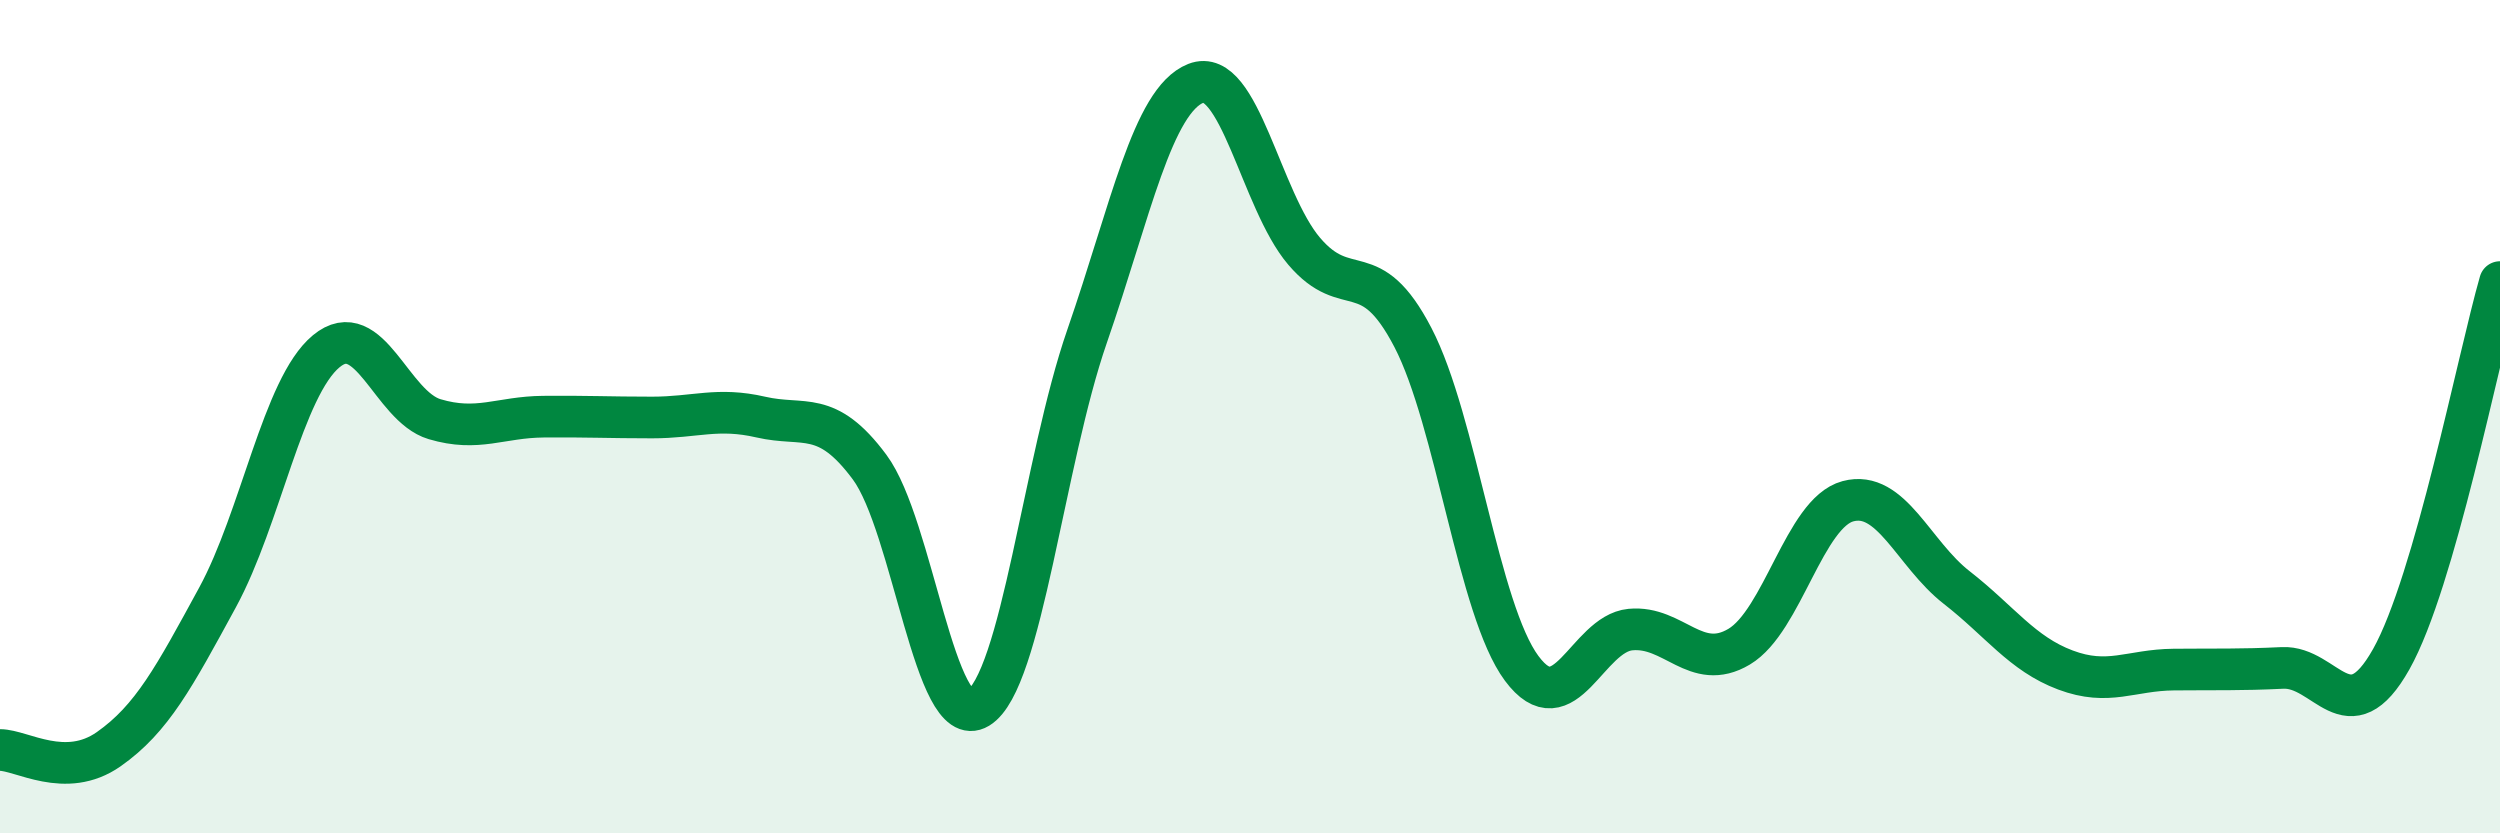
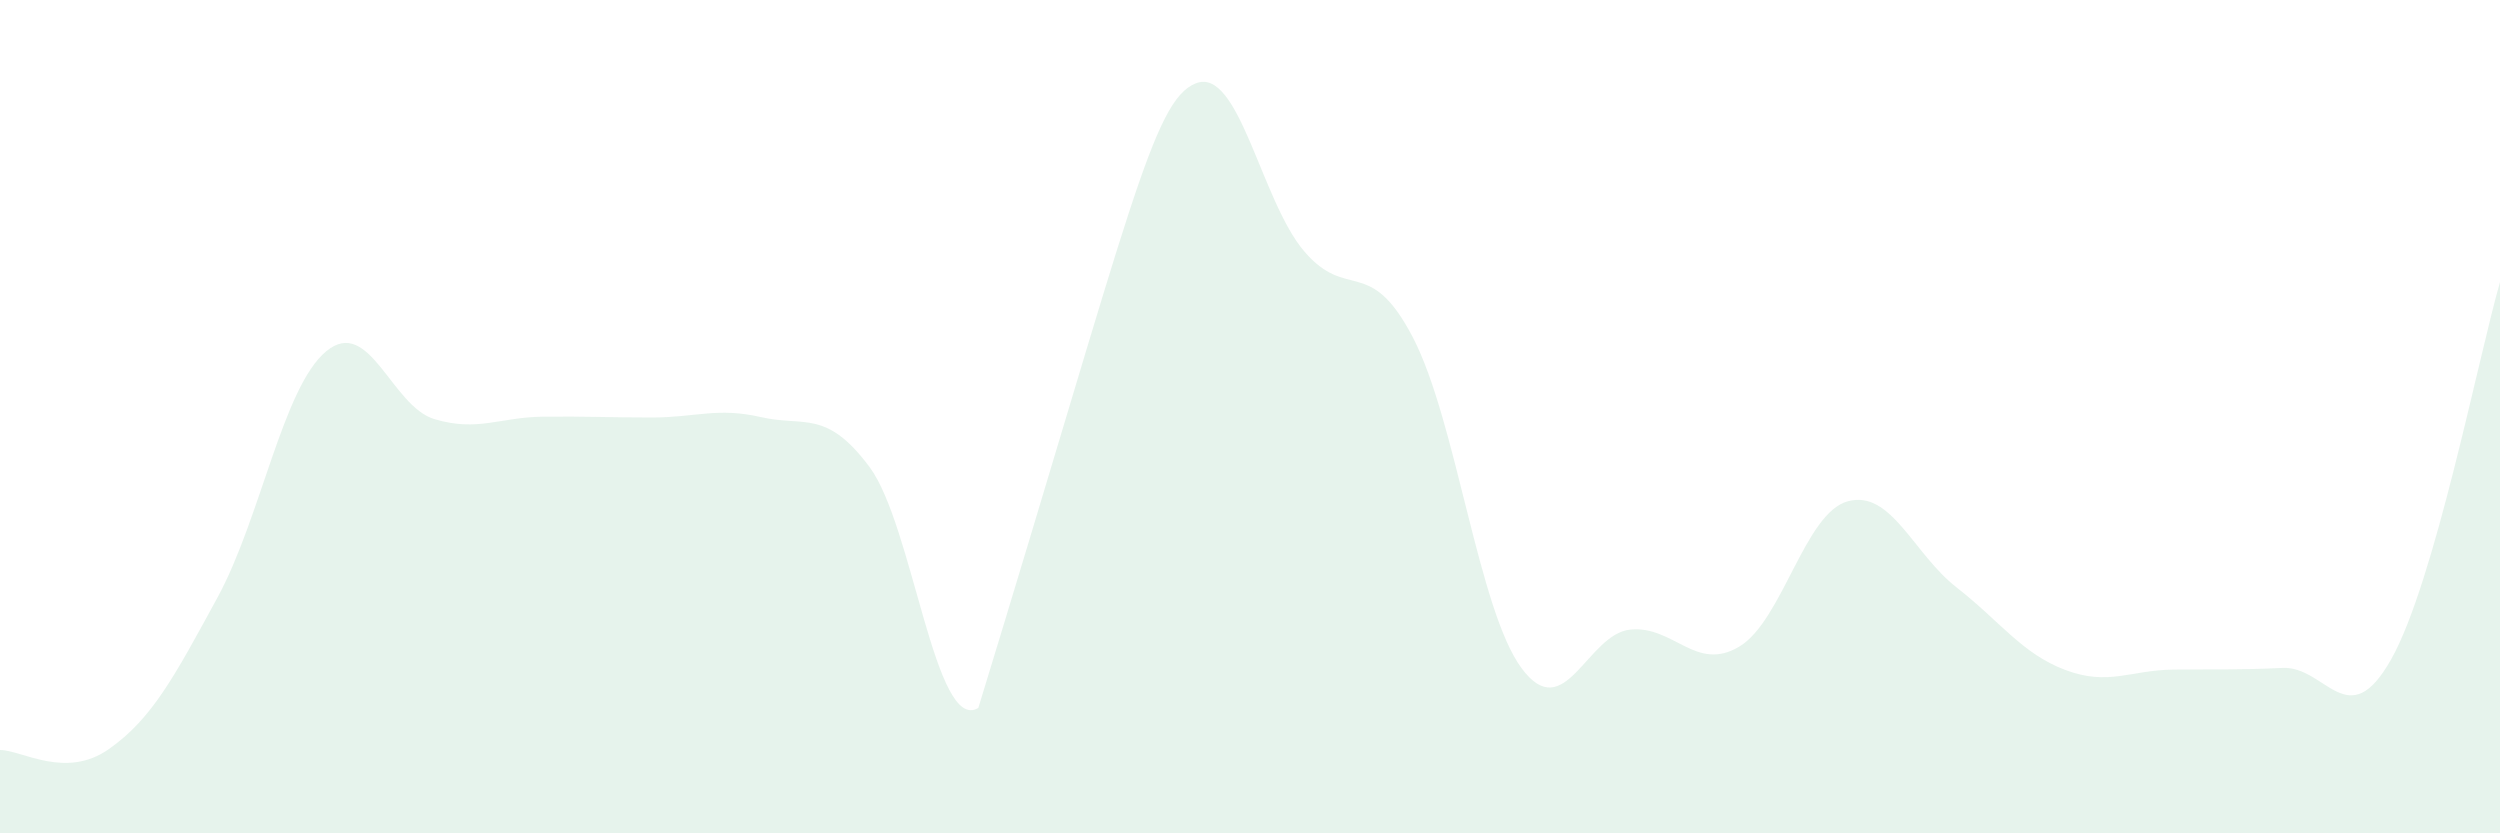
<svg xmlns="http://www.w3.org/2000/svg" width="60" height="20" viewBox="0 0 60 20">
-   <path d="M 0,18 C 0.52,18 1.57,18.71 2.61,17.98 C 3.65,17.25 4.18,16.25 5.22,14.34 C 6.26,12.43 6.79,9.29 7.83,8.43 C 8.87,7.57 9.39,9.75 10.43,10.06 C 11.47,10.37 12,10.01 13.04,10 C 14.08,9.99 14.61,10.02 15.65,10.02 C 16.69,10.02 17.22,9.77 18.26,10.01 C 19.3,10.25 19.83,9.81 20.87,11.21 C 21.91,12.61 22.44,17.62 23.48,16.99 C 24.52,16.36 25.05,11.07 26.09,8.07 C 27.13,5.07 27.66,2.41 28.7,2 C 29.74,1.59 30.26,4.81 31.3,6.03 C 32.34,7.25 32.87,6.1 33.91,8.1 C 34.95,10.1 35.48,14.64 36.52,16.04 C 37.56,17.44 38.09,15.21 39.13,15.11 C 40.17,15.01 40.7,16.14 41.74,15.52 C 42.78,14.9 43.31,12.31 44.35,12.03 C 45.39,11.75 45.92,13.29 46.96,14.1 C 48,14.91 48.53,15.69 49.57,16.08 C 50.61,16.47 51.13,16.08 52.17,16.07 C 53.21,16.06 53.74,16.08 54.78,16.03 C 55.82,15.98 56.35,17.67 57.39,15.82 C 58.43,13.97 59.48,8.58 60,6.77L60 20L0 20Z" fill="#008740" opacity="0.1" stroke-linecap="round" stroke-linejoin="round" />
-   <path d="M 0,18 C 0.52,18 1.57,18.71 2.61,17.98 C 3.65,17.25 4.18,16.25 5.22,14.34 C 6.26,12.43 6.79,9.29 7.83,8.43 C 8.87,7.57 9.39,9.75 10.43,10.06 C 11.47,10.37 12,10.01 13.04,10 C 14.08,9.99 14.61,10.02 15.65,10.02 C 16.69,10.02 17.22,9.77 18.26,10.01 C 19.3,10.25 19.83,9.81 20.87,11.21 C 21.91,12.61 22.44,17.62 23.48,16.99 C 24.52,16.36 25.05,11.07 26.09,8.07 C 27.13,5.07 27.66,2.41 28.7,2 C 29.74,1.59 30.26,4.81 31.3,6.03 C 32.34,7.25 32.87,6.1 33.91,8.1 C 34.95,10.1 35.48,14.64 36.52,16.04 C 37.56,17.44 38.09,15.21 39.13,15.11 C 40.17,15.01 40.7,16.14 41.74,15.52 C 42.78,14.9 43.31,12.31 44.35,12.03 C 45.39,11.75 45.92,13.29 46.96,14.1 C 48,14.91 48.53,15.69 49.57,16.08 C 50.61,16.47 51.13,16.08 52.17,16.07 C 53.21,16.06 53.74,16.08 54.78,16.03 C 55.82,15.98 56.35,17.67 57.39,15.82 C 58.43,13.97 59.48,8.58 60,6.77" stroke="#008740" stroke-width="1" fill="none" stroke-linecap="round" stroke-linejoin="round" />
+   <path d="M 0,18 C 0.52,18 1.57,18.71 2.61,17.98 C 3.65,17.25 4.18,16.25 5.22,14.34 C 6.26,12.43 6.79,9.29 7.83,8.43 C 8.87,7.57 9.39,9.75 10.43,10.06 C 11.47,10.37 12,10.01 13.04,10 C 14.08,9.99 14.61,10.02 15.65,10.02 C 16.69,10.02 17.22,9.77 18.26,10.01 C 19.3,10.25 19.83,9.81 20.87,11.21 C 21.91,12.61 22.44,17.62 23.48,16.99 C 27.13,5.07 27.66,2.41 28.7,2 C 29.74,1.59 30.26,4.81 31.3,6.03 C 32.34,7.25 32.87,6.1 33.91,8.1 C 34.95,10.1 35.48,14.64 36.52,16.04 C 37.56,17.44 38.09,15.21 39.13,15.11 C 40.17,15.01 40.7,16.14 41.74,15.52 C 42.78,14.9 43.31,12.31 44.35,12.03 C 45.39,11.75 45.92,13.29 46.96,14.1 C 48,14.91 48.53,15.69 49.57,16.08 C 50.61,16.47 51.13,16.08 52.17,16.07 C 53.21,16.06 53.74,16.08 54.78,16.03 C 55.82,15.98 56.35,17.67 57.39,15.82 C 58.43,13.97 59.48,8.58 60,6.77L60 20L0 20Z" fill="#008740" opacity="0.1" stroke-linecap="round" stroke-linejoin="round" />
</svg>